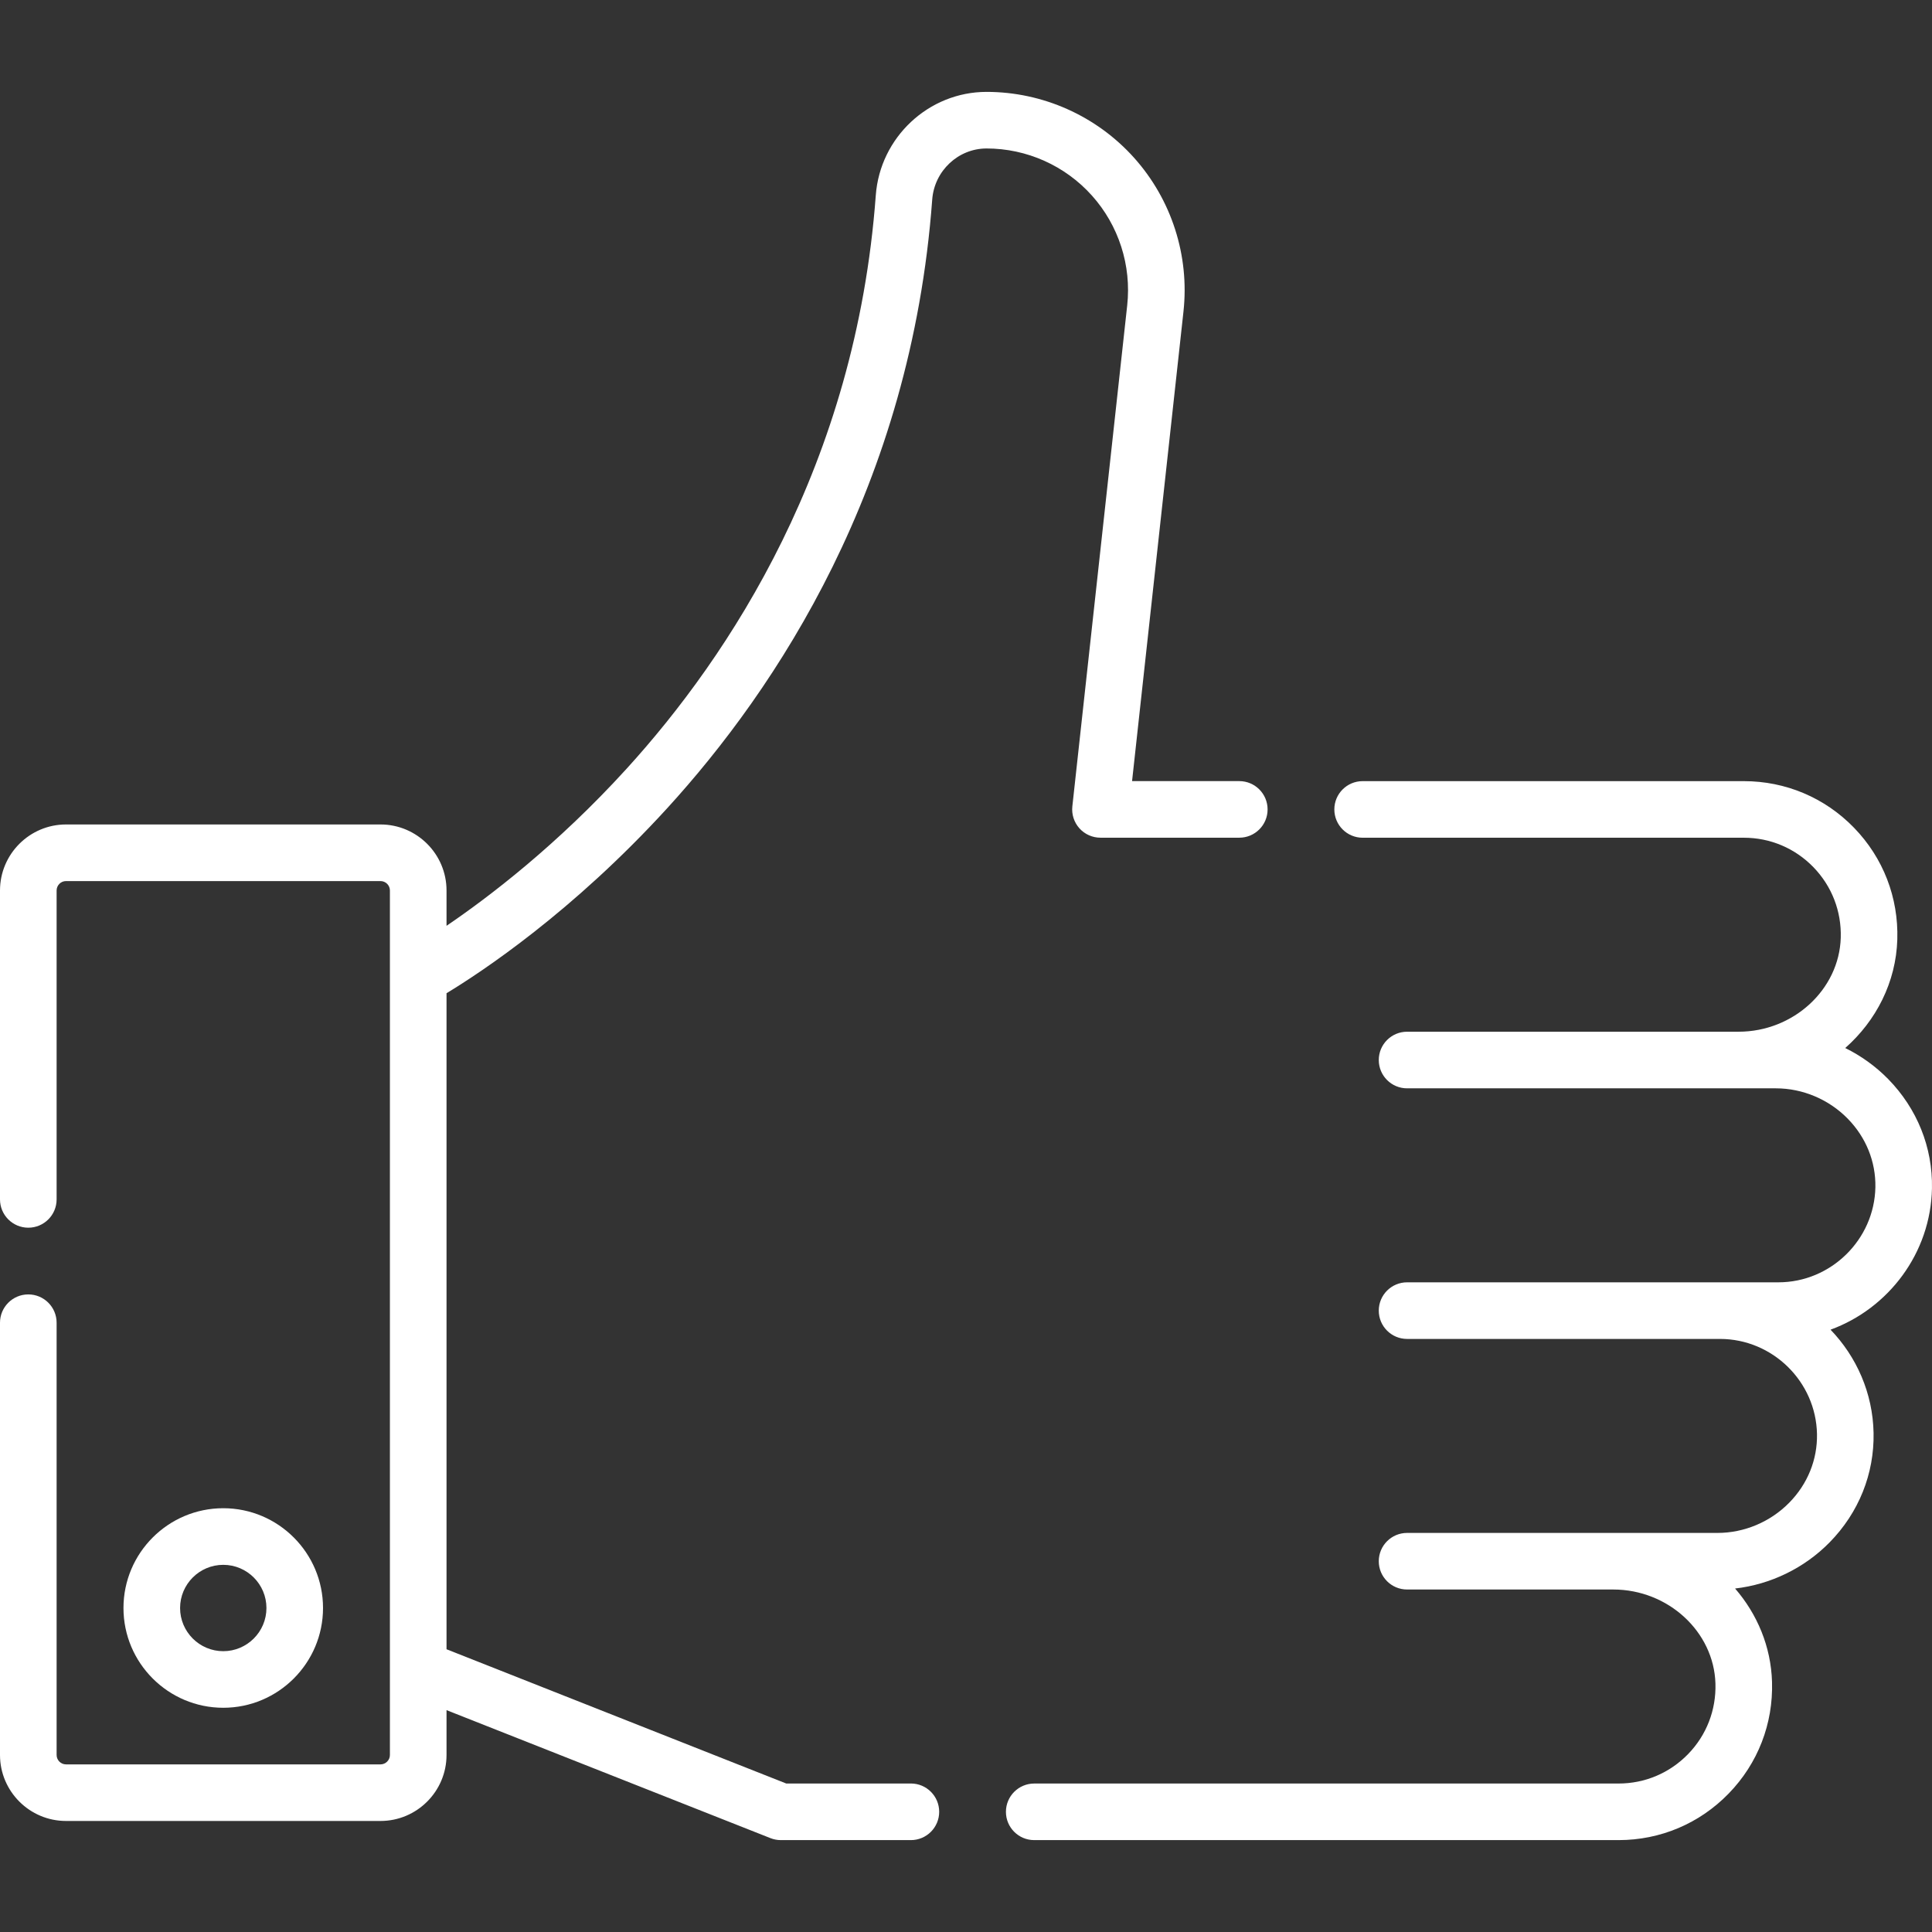
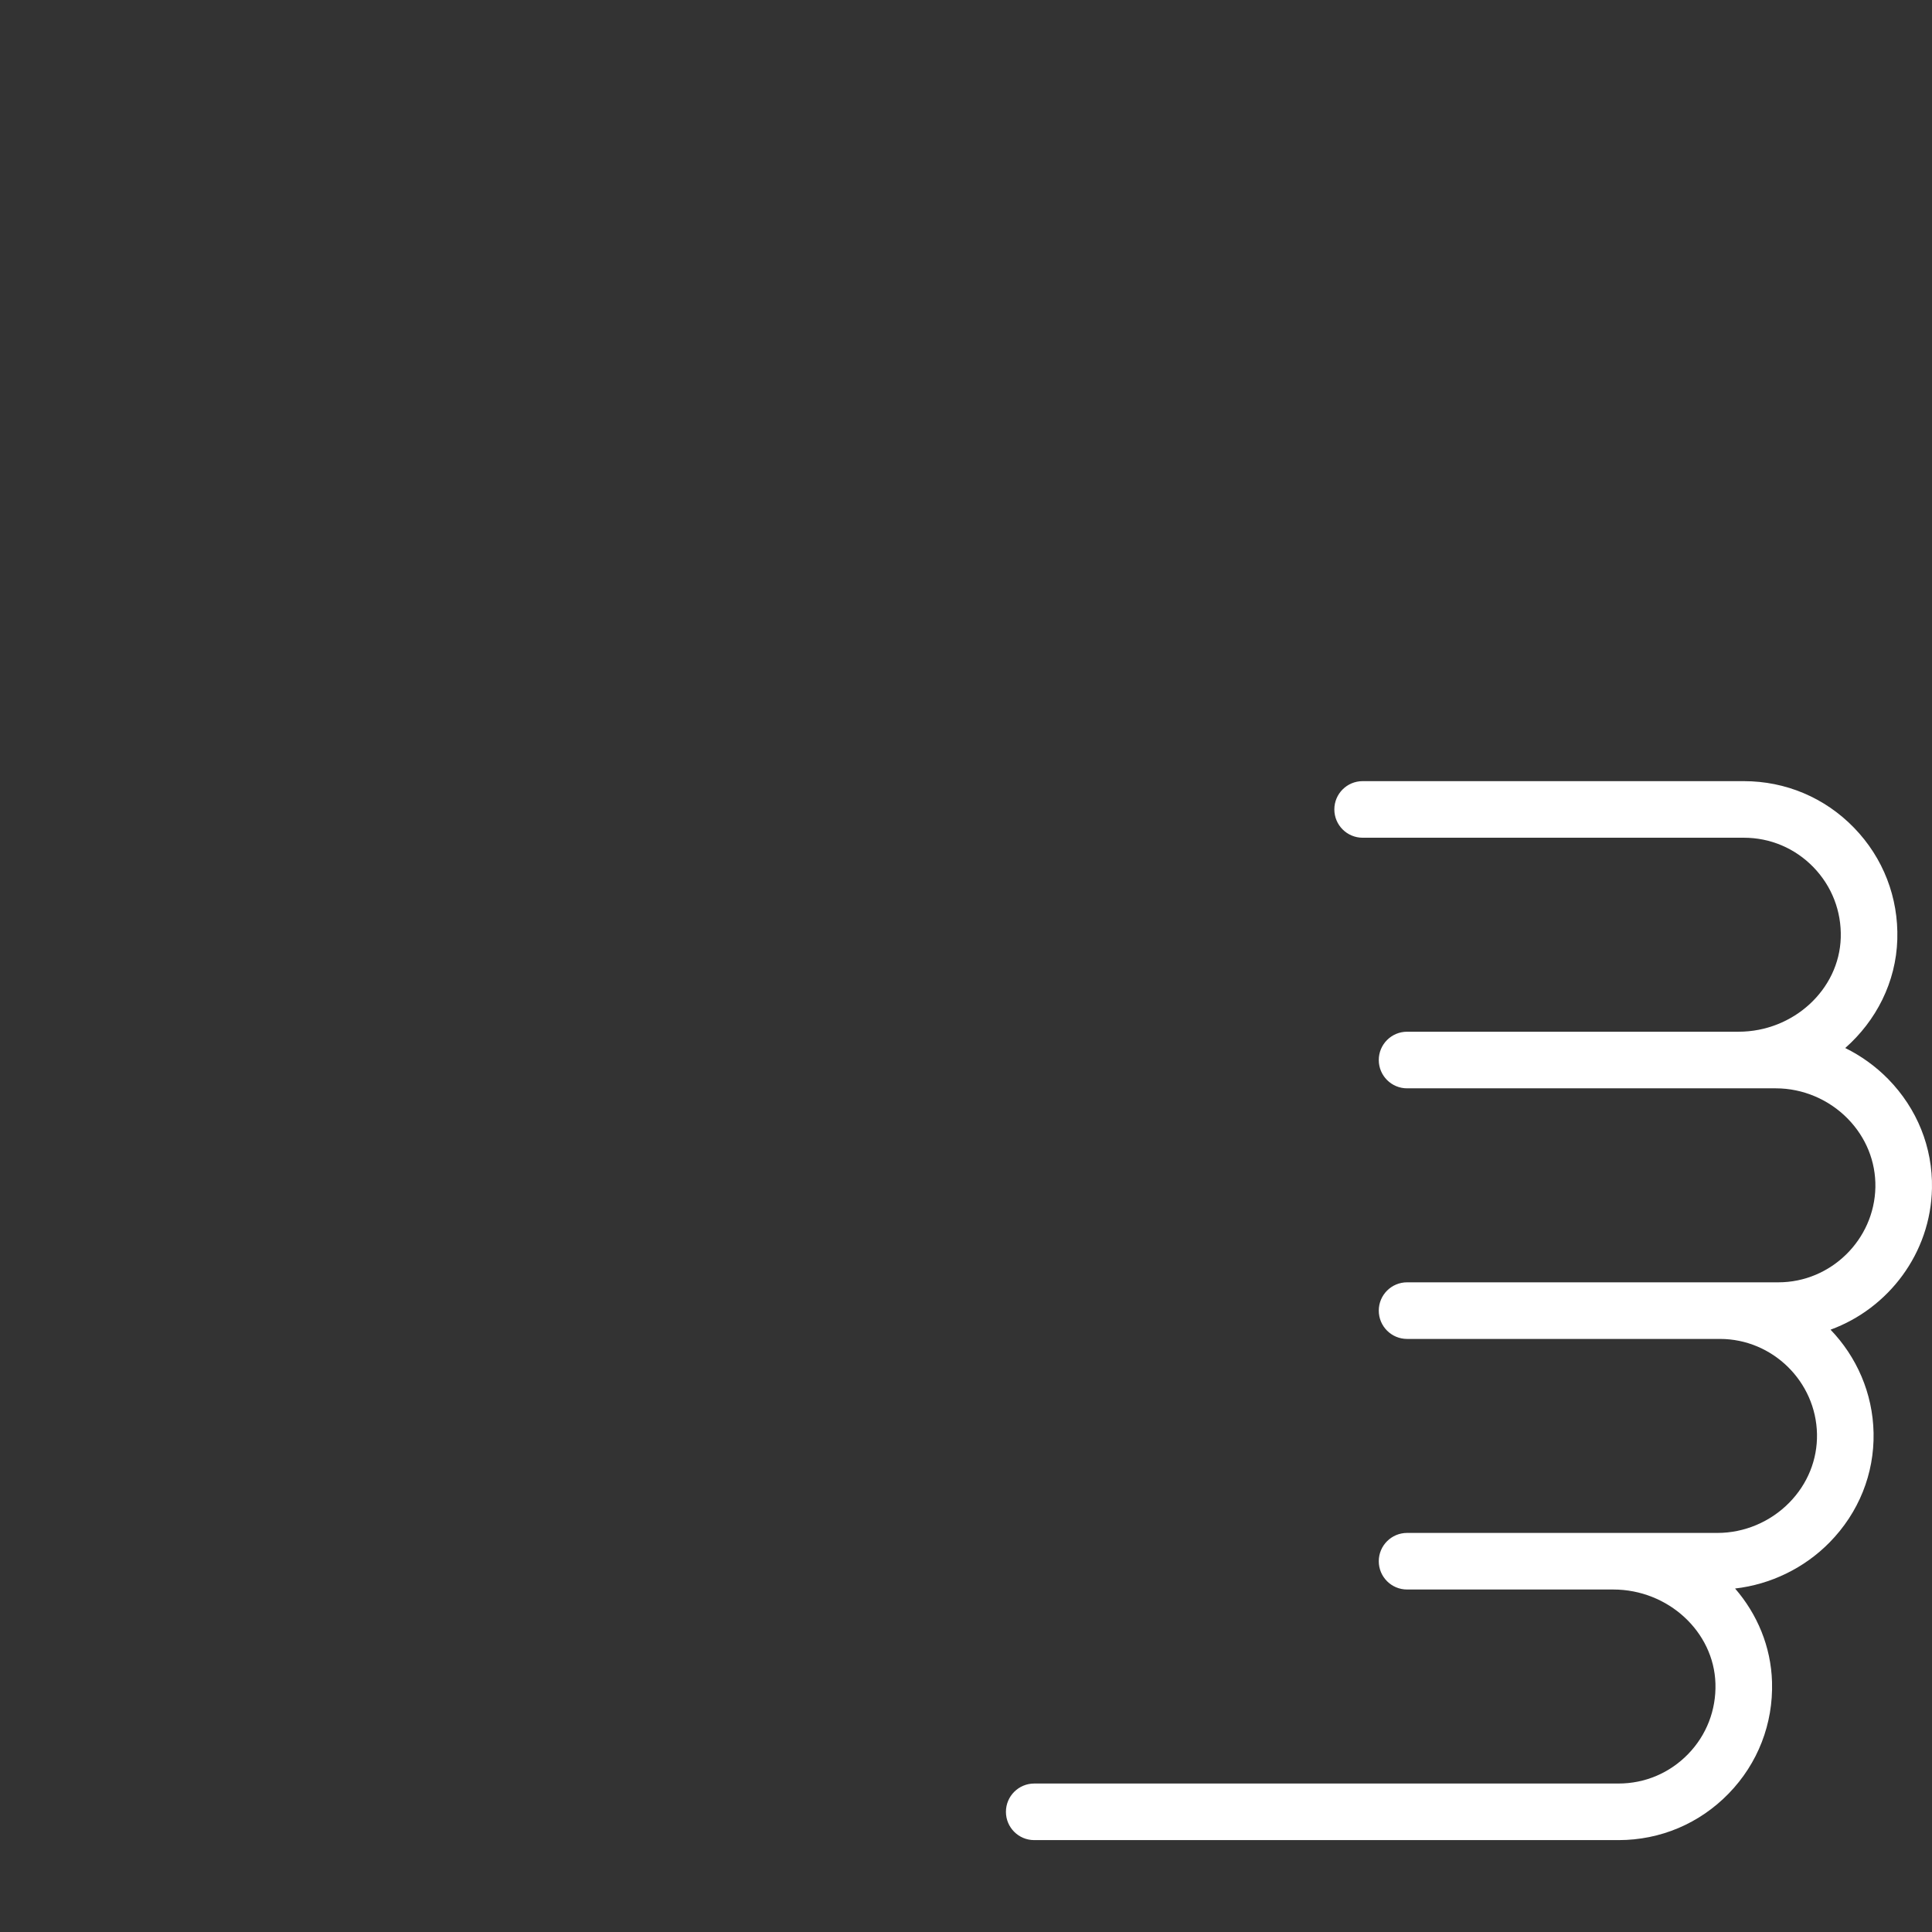
<svg xmlns="http://www.w3.org/2000/svg" width="66" height="66" viewBox="0 0 66 66" fill="none">
  <rect x="0" y="0" width="66" height="66" fill="#333333" stroke="none" />
  <g id="fi_3073454">
    <g id="_x32_6_recommendation_2_">
-       <path id="Vector" d="M11.035 54.932C11.035 53.052 9.506 51.523 7.627 51.523C5.747 51.523 4.218 53.052 4.218 54.932C4.218 56.811 5.747 58.34 7.627 58.34C9.506 58.34 11.035 56.811 11.035 54.932ZM6.152 54.932C6.152 54.119 6.814 53.457 7.627 53.457C8.44 53.457 9.102 54.119 9.102 54.932C9.102 55.745 8.44 56.407 7.627 56.407C6.814 56.407 6.152 55.745 6.152 54.932Z" fill="white" />
      <path id="Vector_2" d="M65.999 40.594C66.026 39.199 65.493 37.872 64.499 36.858C64.072 36.424 63.576 36.068 63.036 35.802C64.09 34.873 64.772 33.554 64.815 32.092C64.858 30.66 64.333 29.305 63.337 28.278C62.34 27.25 61.002 26.685 59.571 26.685H46.55C46.016 26.685 45.583 27.117 45.583 27.651C45.583 28.185 46.016 28.618 46.55 28.618H59.571C60.475 28.618 61.319 28.976 61.949 29.624C62.578 30.273 62.91 31.129 62.883 32.034C62.83 33.805 61.264 35.245 59.391 35.245H48.068C47.534 35.245 47.101 35.678 47.101 36.212C47.101 36.746 47.534 37.179 48.068 37.179H59.391H60.668C61.581 37.179 62.474 37.556 63.118 38.212C63.746 38.852 64.082 39.685 64.066 40.558C64.031 42.349 62.545 43.806 60.753 43.806H58.758H48.068C47.534 43.806 47.101 44.239 47.101 44.773C47.101 45.307 47.534 45.74 48.068 45.74H58.758C60.551 45.74 62.037 47.197 62.071 48.988C62.088 49.861 61.752 50.694 61.124 51.333C60.48 51.99 59.587 52.367 58.674 52.367H55.111H48.068C47.534 52.367 47.101 52.8 47.101 53.334C47.101 53.868 47.534 54.3 48.068 54.3H55.111C56.983 54.3 58.549 55.741 58.602 57.511C58.629 58.417 58.298 59.273 57.668 59.922C57.038 60.57 56.194 60.928 55.29 60.928H35.331C34.797 60.928 34.364 61.361 34.364 61.895C34.364 62.429 34.797 62.861 35.331 62.861H55.29C56.721 62.861 58.059 62.295 59.056 61.268C60.053 60.241 60.578 58.886 60.535 57.454C60.499 56.248 60.029 55.139 59.273 54.266C60.487 54.127 61.64 53.569 62.504 52.688C63.498 51.674 64.031 50.347 64.004 48.952C63.978 47.588 63.421 46.346 62.534 45.424C64.514 44.7 65.957 42.808 65.999 40.594Z" fill="white" />
-       <path id="Vector_3" d="M37.301 6.68C38.217 7.701 38.656 9.069 38.507 10.432L36.633 27.546C36.603 27.819 36.691 28.092 36.874 28.296C37.058 28.501 37.319 28.617 37.594 28.617H42.336C42.87 28.617 43.303 28.185 43.303 27.651C43.303 27.117 42.87 26.684 42.336 26.684H38.673L40.429 10.643C40.638 8.734 40.023 6.819 38.741 5.389C37.459 3.959 35.622 3.139 33.702 3.139C31.726 3.139 30.064 4.691 29.918 6.673C29.24 15.873 24.918 22.4 21.411 26.255C19.03 28.872 16.691 30.651 15.254 31.627V30.421C15.254 29.177 14.242 28.165 12.998 28.165H2.256C1.012 28.165 0 29.177 0 30.421V40.973C0 41.507 0.433 41.94 0.967 41.94C1.501 41.94 1.934 41.507 1.934 40.973V30.421C1.934 30.243 2.078 30.099 2.256 30.099H12.998C13.176 30.099 13.32 30.243 13.32 30.421V33.368V33.375V59.952C13.32 60.129 13.176 60.274 12.998 60.274H2.256C2.078 60.274 1.934 60.129 1.934 59.952V45.186C1.934 44.652 1.501 44.219 0.967 44.219C0.433 44.219 0 44.652 0 45.186V59.952C0 61.195 1.012 62.207 2.256 62.207H12.998C14.242 62.207 15.254 61.195 15.254 59.952V58.421L26.319 62.793C26.432 62.838 26.553 62.861 26.674 62.861H31.117C31.651 62.861 32.084 62.428 32.084 61.894C32.084 61.36 31.651 60.927 31.117 60.927H26.858L15.254 56.341V33.93C16.445 33.209 19.551 31.159 22.79 27.613C26.523 23.525 31.125 16.598 31.846 6.815C31.919 5.838 32.733 5.072 33.702 5.072C35.074 5.072 36.386 5.658 37.301 6.68Z" fill="white" />
    </g>
  </g>
</svg>